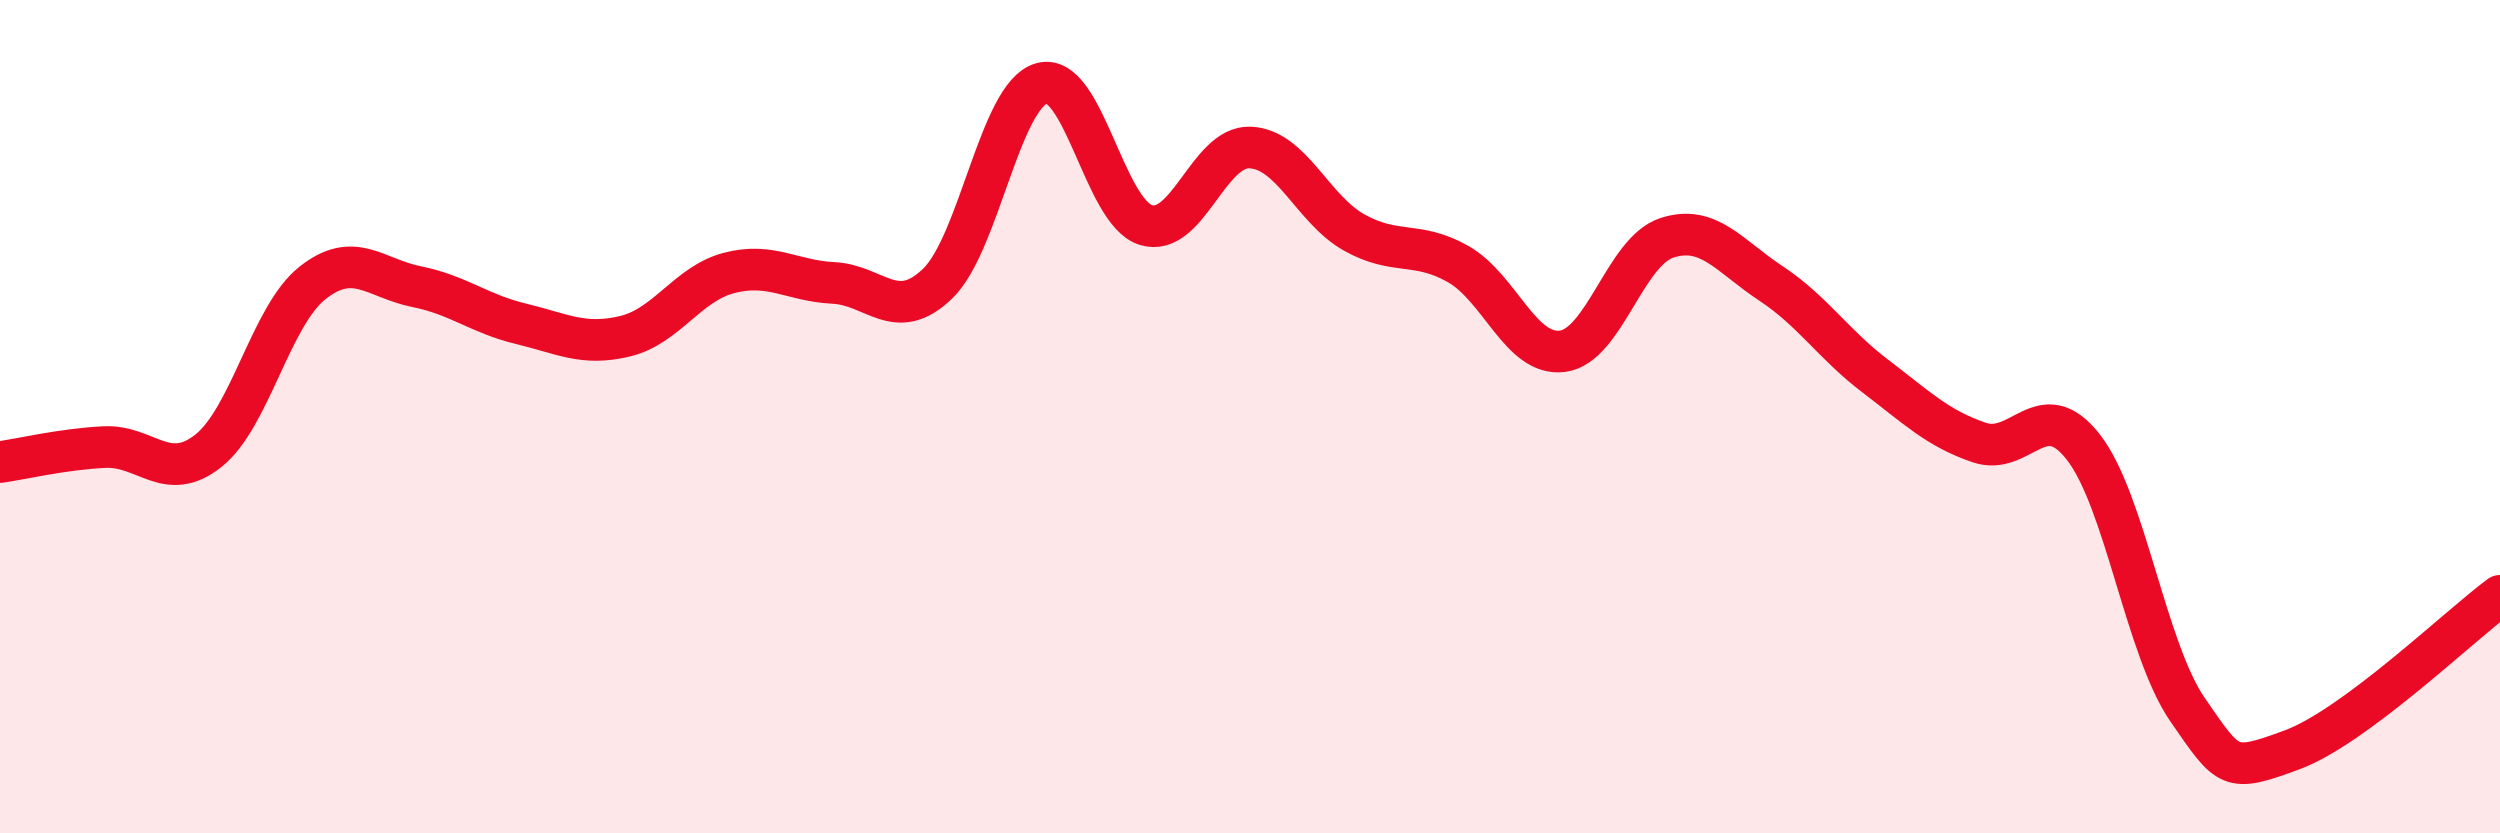
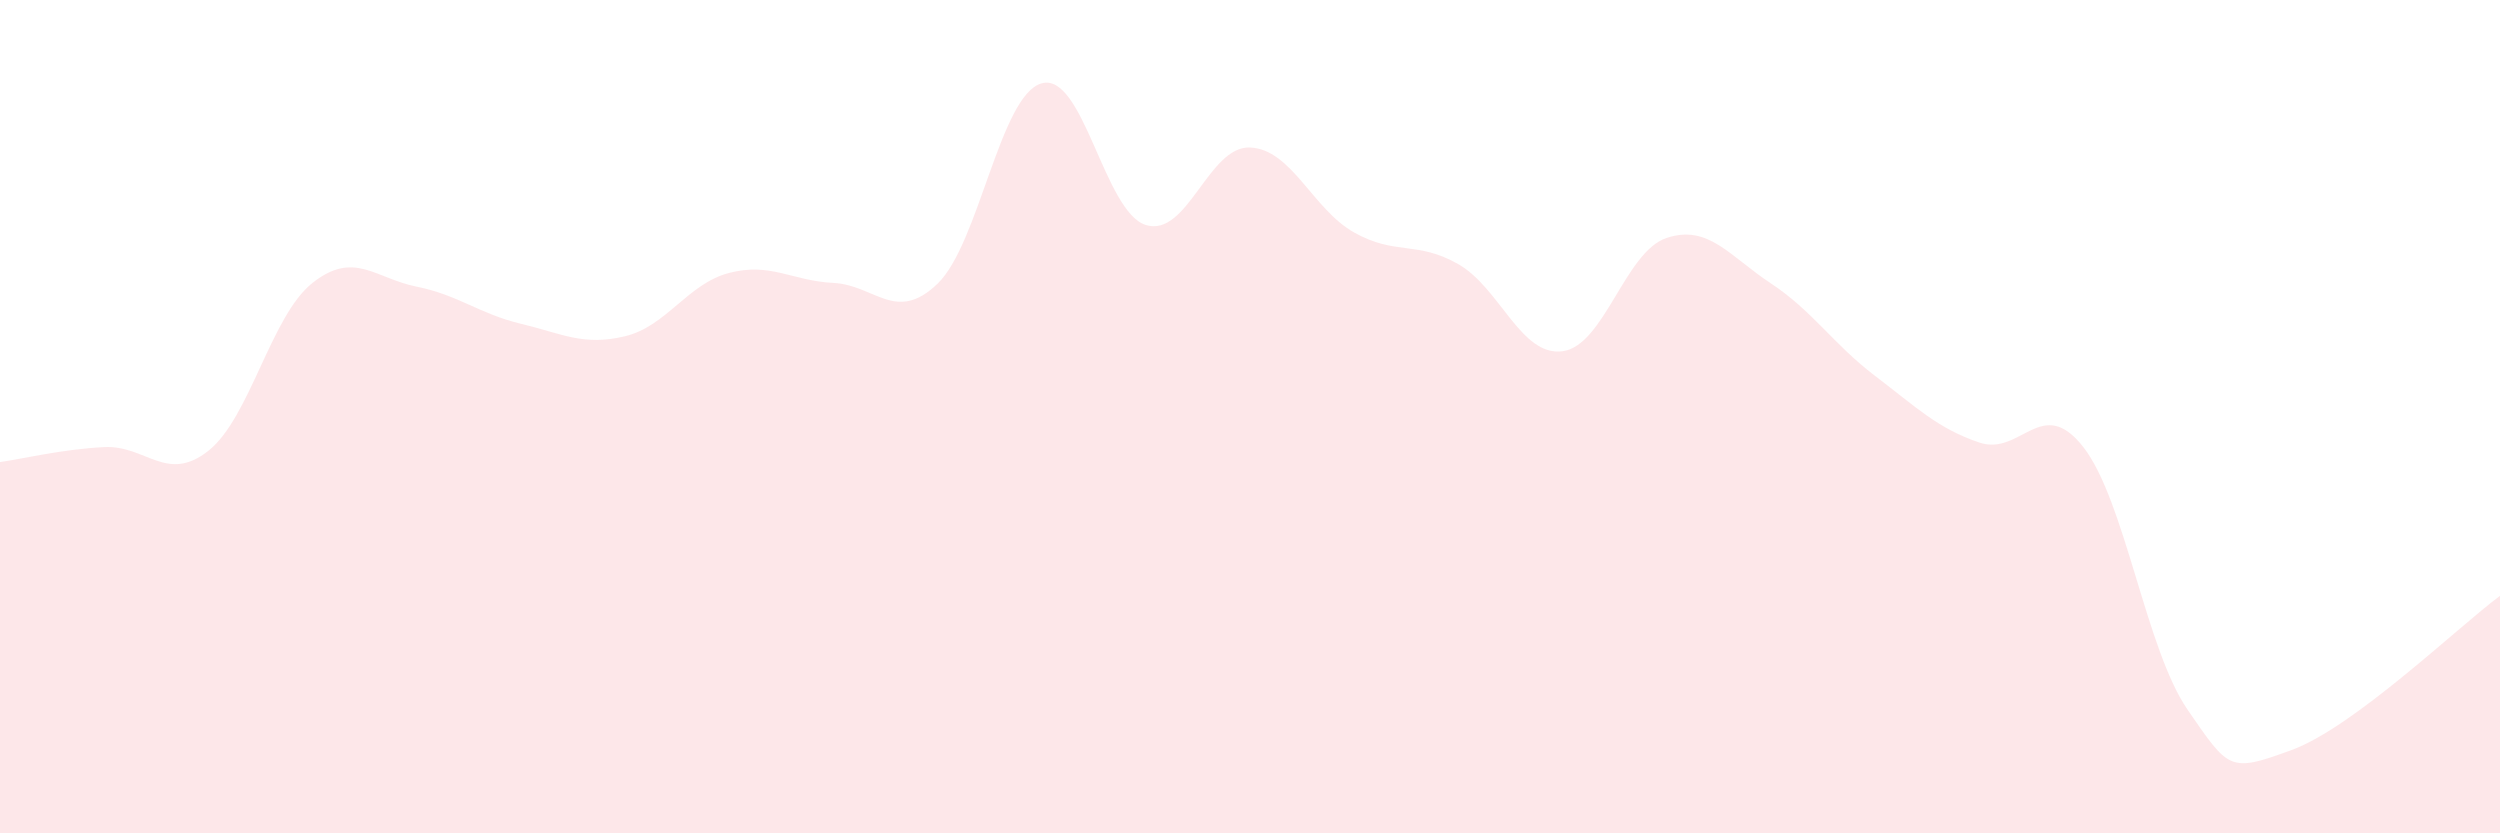
<svg xmlns="http://www.w3.org/2000/svg" width="60" height="20" viewBox="0 0 60 20">
  <path d="M 0,11.09 C 0.5,11.02 1.5,10.78 2.5,10.73 C 3.5,10.68 4,11.61 5,10.82 C 6,10.03 6.5,7.58 7.5,6.79 C 8.5,6 9,6.68 10,6.88 C 11,7.08 11.5,7.53 12.5,7.77 C 13.5,8.01 14,8.31 15,8.07 C 16,7.83 16.5,6.81 17.5,6.55 C 18.5,6.29 19,6.74 20,6.79 C 21,6.84 21.5,7.77 22.5,6.81 C 23.5,5.85 24,2.28 25,2 C 26,1.72 26.5,5.09 27.5,5.4 C 28.5,5.71 29,3.5 30,3.54 C 31,3.58 31.5,5.02 32.5,5.58 C 33.5,6.14 34,5.77 35,6.34 C 36,6.91 36.5,8.56 37.5,8.43 C 38.5,8.3 39,6.04 40,5.71 C 41,5.38 41.5,6.14 42.5,6.8 C 43.5,7.46 44,8.26 45,9.02 C 46,9.78 46.5,10.28 47.5,10.62 C 48.5,10.96 49,9.45 50,10.73 C 51,12.01 51.5,15.58 52.5,17.03 C 53.5,18.48 53.5,18.55 55,18 C 56.5,17.45 59,15.04 60,14.3L60 20L0 20Z" fill="#EB0A25" opacity="0.1" stroke-linecap="round" stroke-linejoin="round" />
-   <path d="M 0,11.09 C 0.5,11.02 1.5,10.78 2.5,10.73 C 3.5,10.68 4,11.61 5,10.82 C 6,10.03 6.5,7.58 7.5,6.79 C 8.5,6 9,6.68 10,6.88 C 11,7.08 11.5,7.53 12.5,7.77 C 13.5,8.01 14,8.31 15,8.07 C 16,7.83 16.5,6.81 17.5,6.55 C 18.5,6.29 19,6.74 20,6.79 C 21,6.84 21.5,7.77 22.5,6.81 C 23.5,5.85 24,2.28 25,2 C 26,1.72 26.5,5.09 27.5,5.4 C 28.5,5.71 29,3.5 30,3.54 C 31,3.58 31.5,5.02 32.5,5.58 C 33.5,6.14 34,5.77 35,6.34 C 36,6.91 36.5,8.56 37.5,8.43 C 38.5,8.3 39,6.04 40,5.71 C 41,5.38 41.5,6.14 42.5,6.8 C 43.5,7.46 44,8.26 45,9.02 C 46,9.78 46.5,10.28 47.5,10.62 C 48.5,10.96 49,9.45 50,10.73 C 51,12.01 51.5,15.58 52.5,17.03 C 53.5,18.48 53.5,18.55 55,18 C 56.5,17.45 59,15.04 60,14.3" stroke="#EB0A25" stroke-width="1" fill="none" stroke-linecap="round" stroke-linejoin="round" />
</svg>